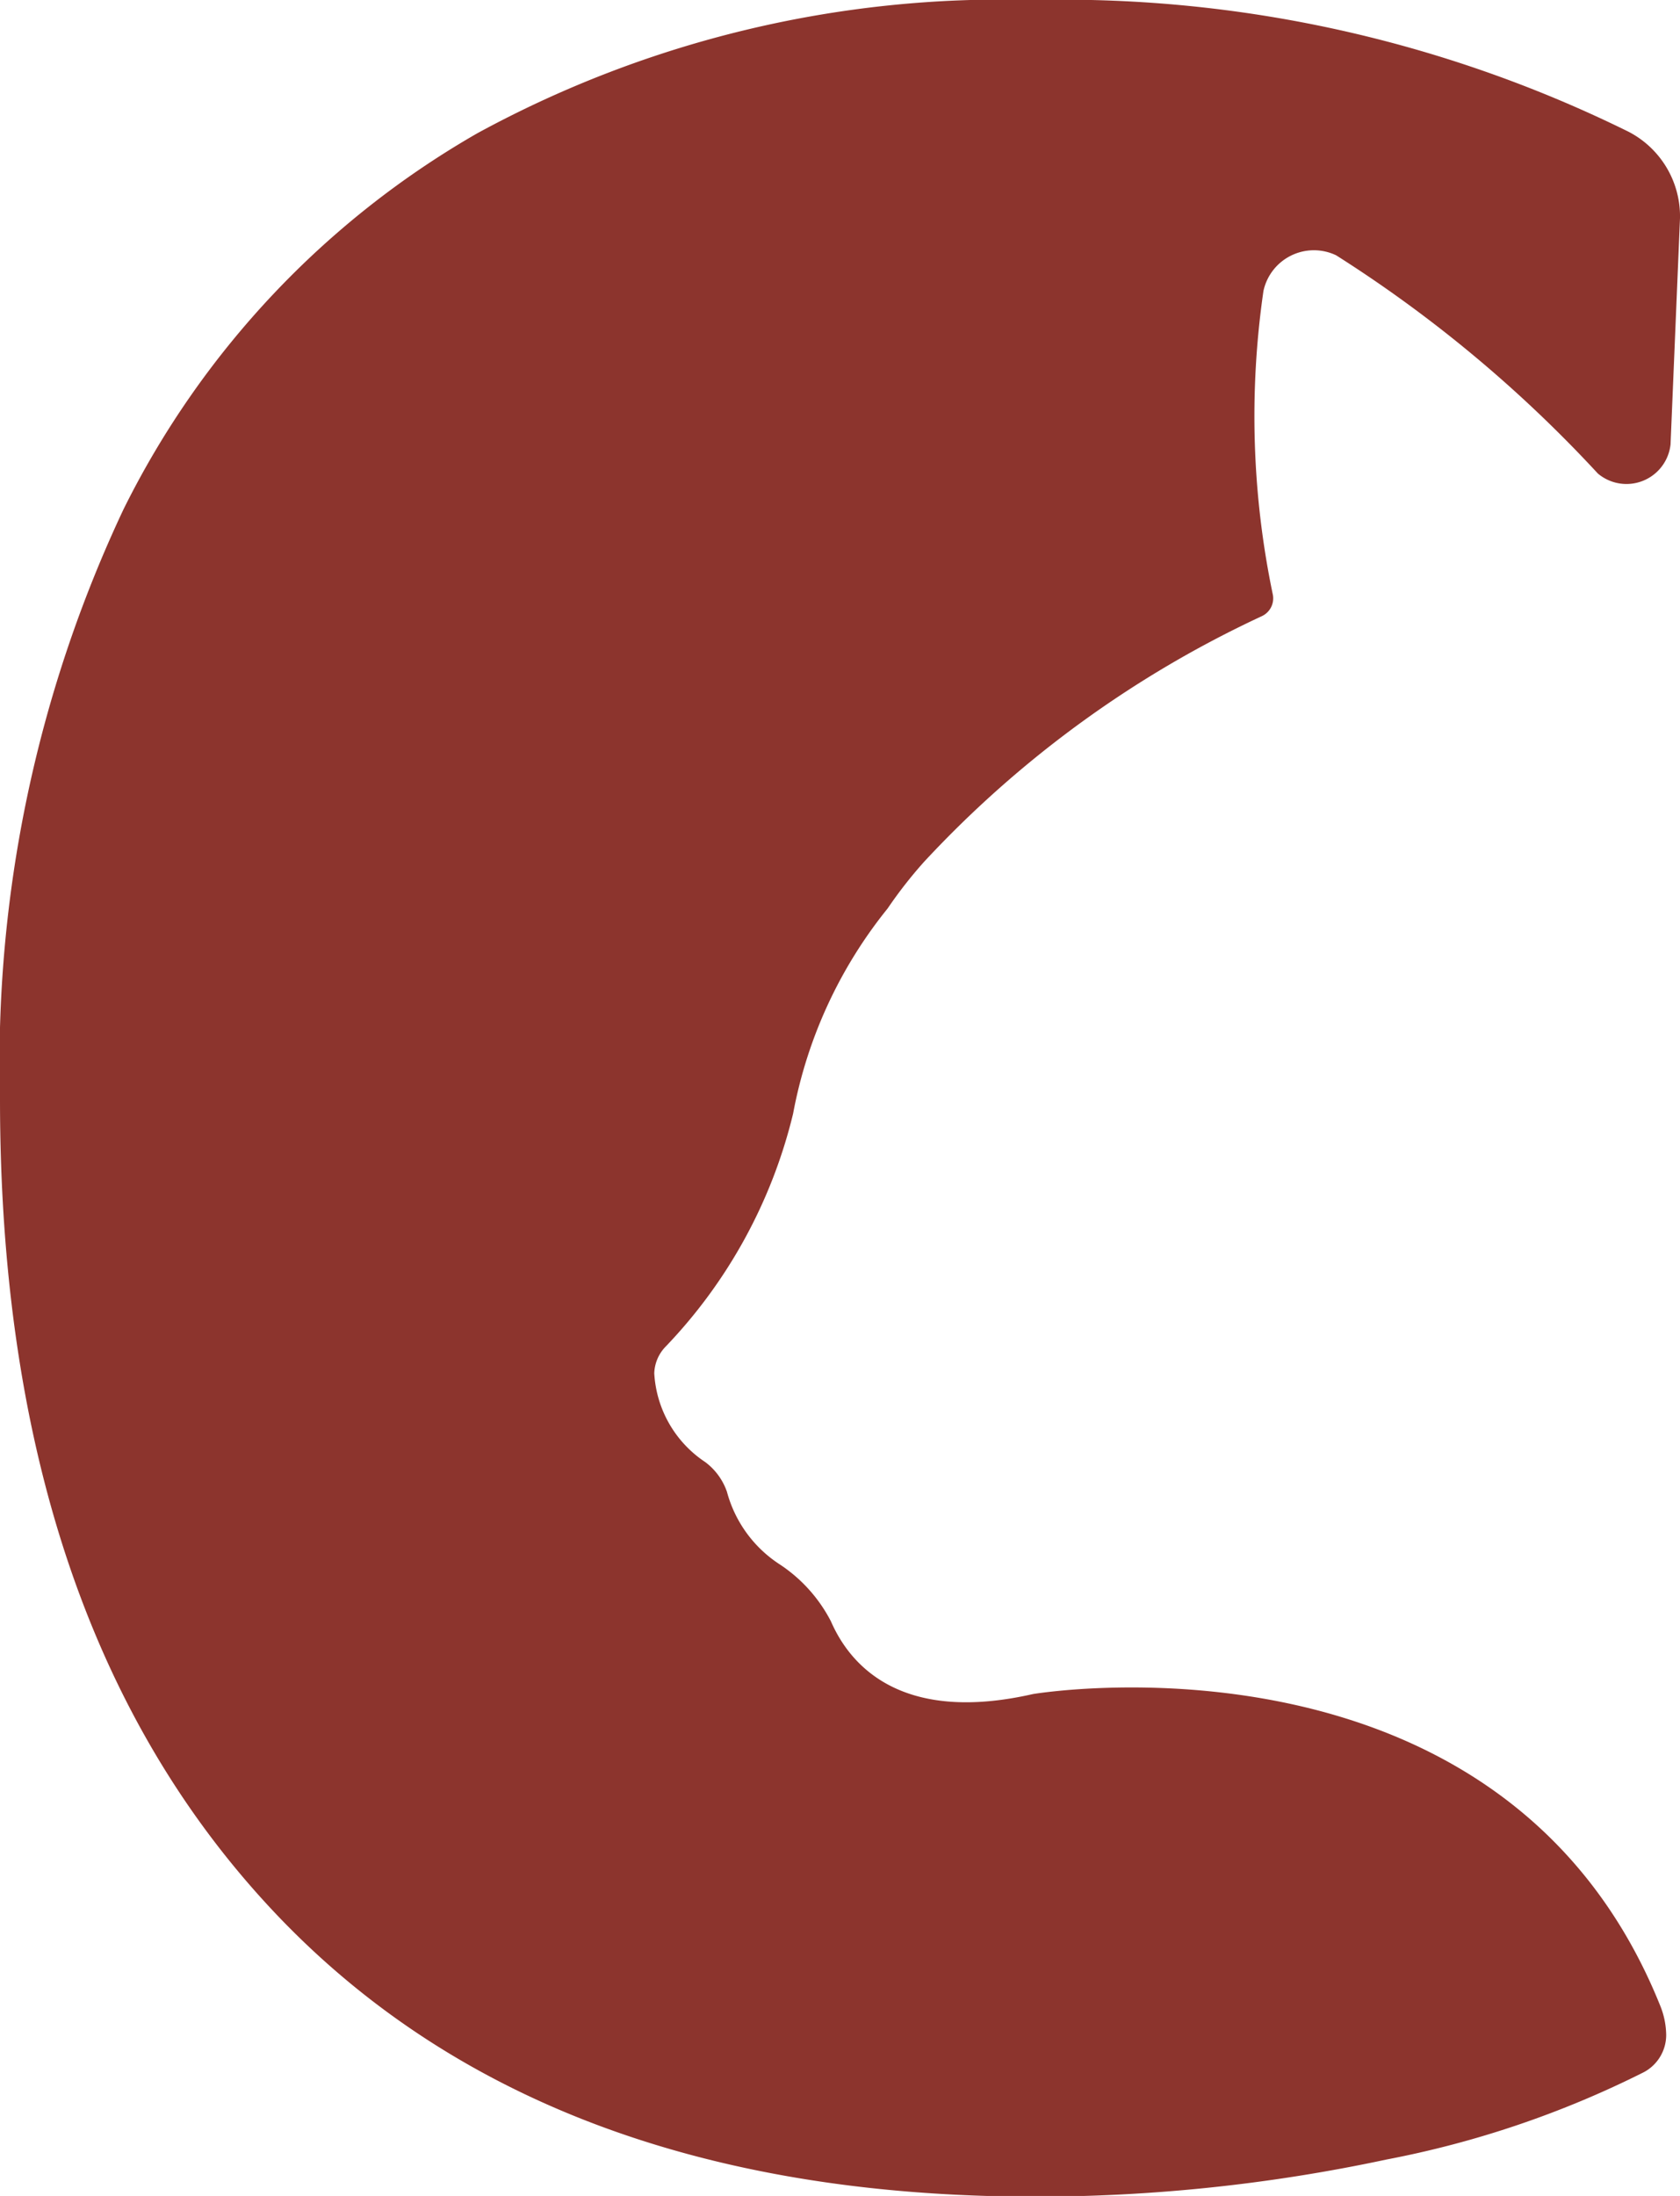
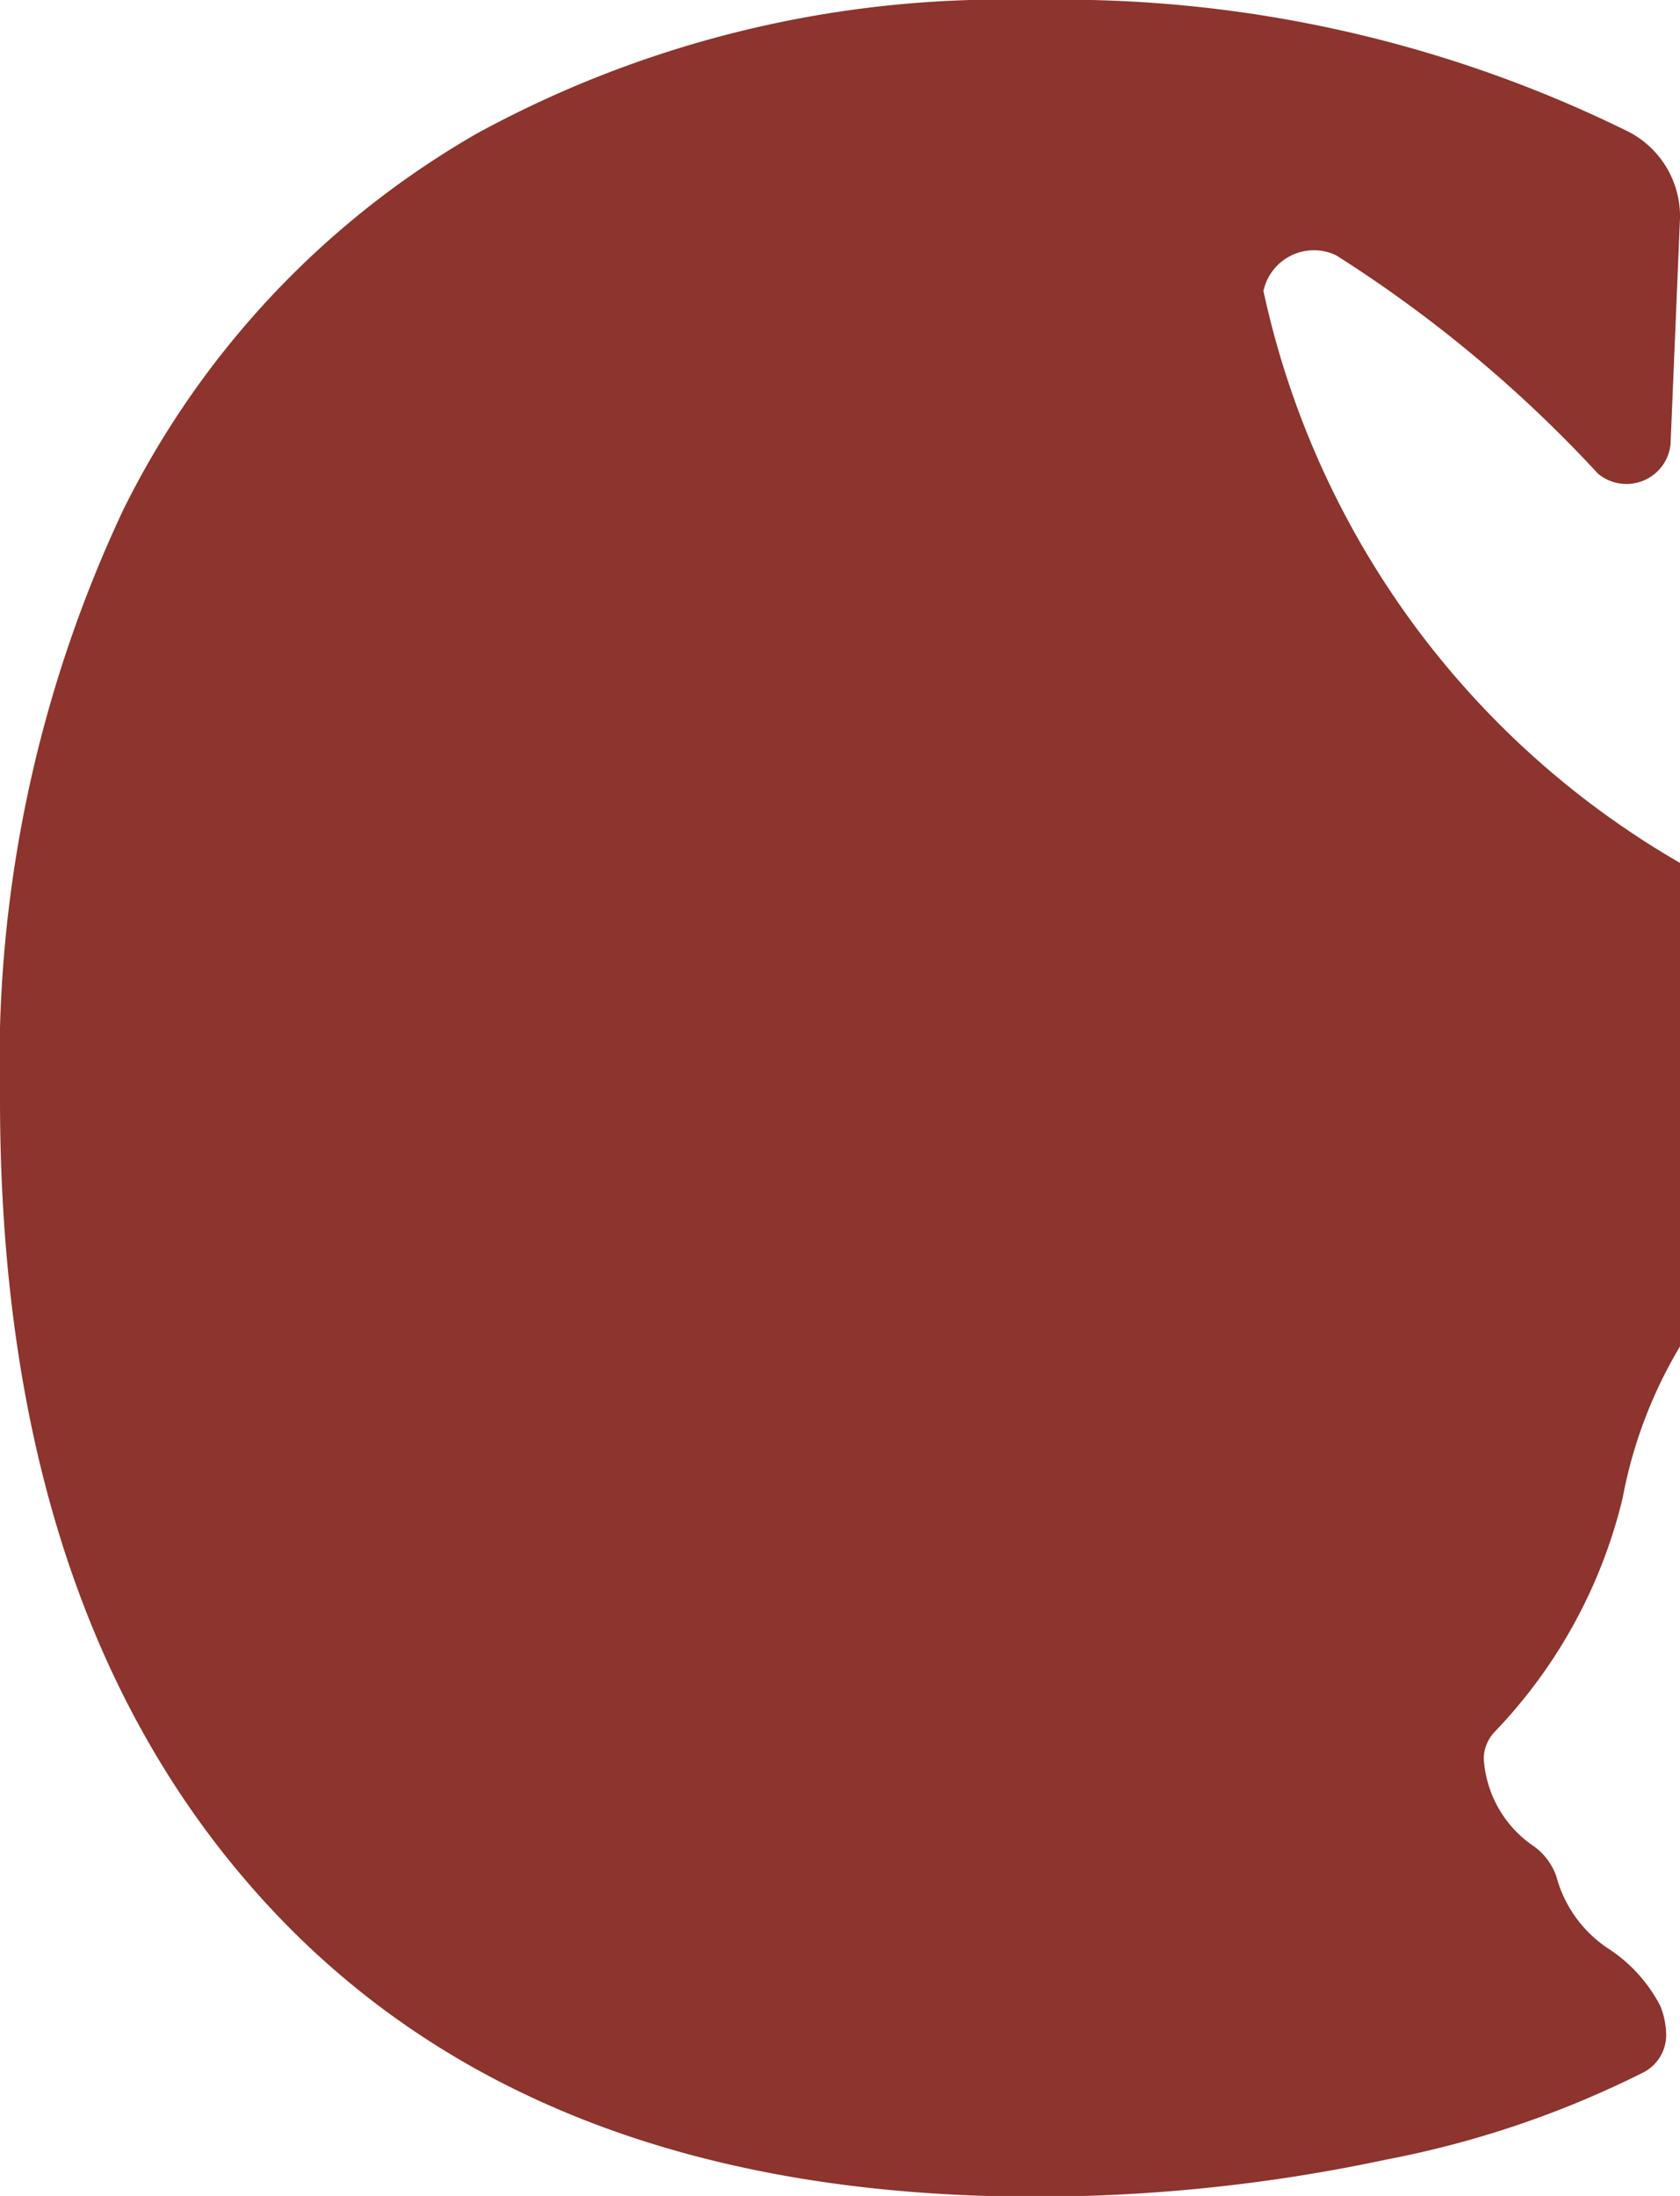
<svg xmlns="http://www.w3.org/2000/svg" viewBox="0 0 23.11 30.19">
-   <path d="M22.4 1.81A17.61 17.61 0 0 0 14.22 0a15.09 15.09 0 0 0-7.65 1.83A12.21 12.21 0 0 0 1.7 7 17.86 17.86 0 0 0 0 15.11q0 7.1 3.69 11.09t10.52 4a23.11 23.11 0 0 0 4.86-.51 13.54 13.54 0 0 0 3.54-1.2.58.58 0 0 0 .31-.51 1.1 1.1 0 0 0-.08-.4c-2.16-5.38-8.63-4.29-8.63-4.29-1.8.41-2.51-.38-2.78-1a2.08 2.08 0 0 0-.7-.78 1.72 1.72 0 0 1-.73-1 .86.86 0 0 0-.3-.41 1.57 1.57 0 0 1-.7-1.22.55.55 0 0 1 .15-.36 7 7 0 0 0 1.76-3.21 6.33 6.33 0 0 1 1.3-2.82 6.12 6.12 0 0 1 .5-.64 14.9 14.9 0 0 1 4.65-3.38.27.27 0 0 0 .15-.29A12 12 0 0 1 17.38 4a.71.71 0 0 1 1-.49 18.08 18.08 0 0 1 3.6 3 .61.61 0 0 0 1-.4L23.11 3a1.31 1.31 0 0 0-.71-1.19Z" style="fill:#8c342d" />
+   <path d="M22.4 1.81A17.61 17.61 0 0 0 14.22 0a15.09 15.09 0 0 0-7.65 1.83A12.21 12.21 0 0 0 1.7 7 17.86 17.86 0 0 0 0 15.11q0 7.1 3.69 11.09t10.52 4a23.11 23.11 0 0 0 4.86-.51 13.54 13.54 0 0 0 3.54-1.2.58.58 0 0 0 .31-.51 1.1 1.1 0 0 0-.08-.4a2.08 2.08 0 0 0-.7-.78 1.72 1.72 0 0 1-.73-1 .86.86 0 0 0-.3-.41 1.57 1.57 0 0 1-.7-1.22.55.55 0 0 1 .15-.36 7 7 0 0 0 1.76-3.21 6.33 6.33 0 0 1 1.3-2.82 6.12 6.12 0 0 1 .5-.64 14.9 14.9 0 0 1 4.65-3.38.27.27 0 0 0 .15-.29A12 12 0 0 1 17.38 4a.71.71 0 0 1 1-.49 18.08 18.08 0 0 1 3.6 3 .61.61 0 0 0 1-.4L23.11 3a1.31 1.31 0 0 0-.71-1.19Z" style="fill:#8c342d" />
</svg>